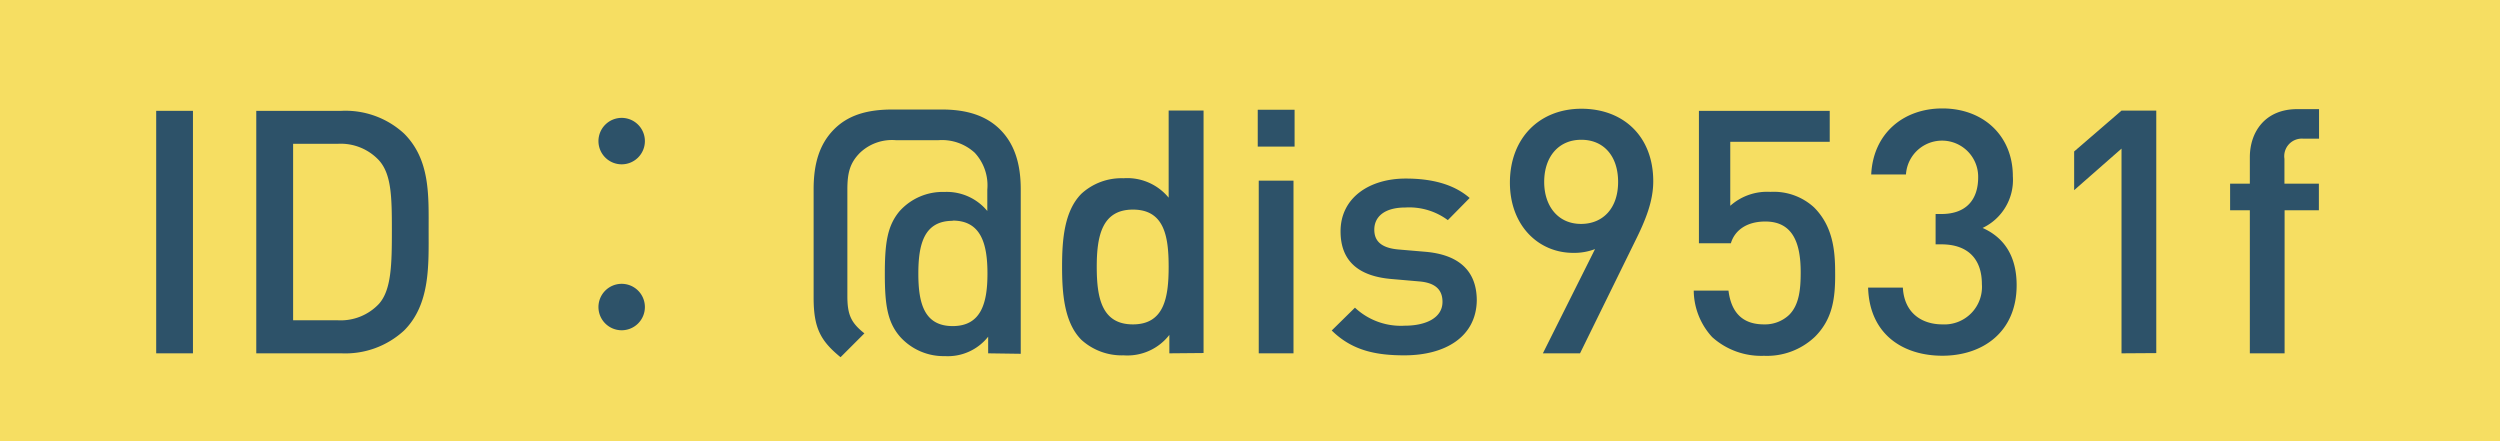
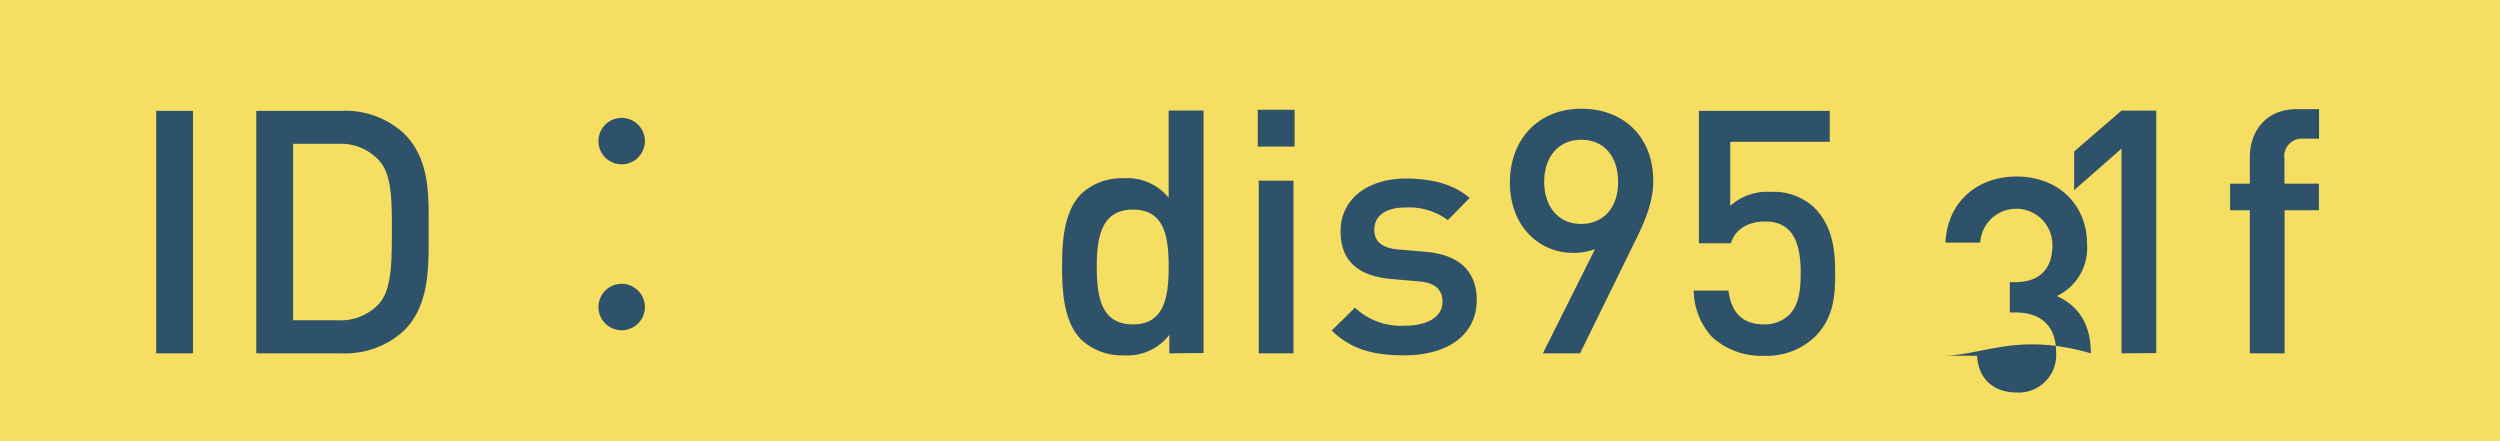
<svg xmlns="http://www.w3.org/2000/svg" id="レイヤー_1" data-name="レイヤー 1" viewBox="0 0 323 57">
  <defs>
    <style>.cls-1{fill:#f6de62;}.cls-2{fill:#2d5269;}</style>
  </defs>
  <rect class="cls-1" width="323" height="57" />
  <path class="cls-2" d="M1208.68,8023.15v-31.33h4.75v31.33Z" transform="translate(-1188.5 -7977.5)" />
  <path class="cls-2" d="M1240.71,8020.2a11.19,11.19,0,0,1-8.1,2.95h-11v-31.33h11a11.18,11.18,0,0,1,8.1,2.94c3.39,3.39,3.17,8,3.17,12.5S1244.1,8016.81,1240.71,8020.2Zm-3.26-22a6.75,6.75,0,0,0-5.32-2.12h-5.76v22.8h5.76a6.78,6.78,0,0,0,5.32-2.11c1.63-1.81,1.68-5.19,1.68-9.51S1239.08,8000,1237.45,7998.2Z" transform="translate(-1188.5 -7977.5)" />
  <path class="cls-2" d="M1271.82,7995.73a3,3,0,1,1-3-3A3,3,0,0,1,1271.82,7995.73Zm0,21.39a3,3,0,1,1-3-2.95A3,3,0,0,1,1271.82,8017.12Z" transform="translate(-1188.5 -7977.5)" />
-   <path class="cls-2" d="M1316.17,8023.15V8021a6.64,6.64,0,0,1-5.59,2.51,7.55,7.55,0,0,1-5.76-2.47c-1.67-1.89-2-4.18-2-8.14s.31-6.2,1.89-8.1a7.48,7.48,0,0,1,5.81-2.5,6.8,6.8,0,0,1,5.54,2.46V8002a6.19,6.19,0,0,0-1.62-4.76,6.27,6.27,0,0,0-4.67-1.63h-5.54a6,6,0,0,0-4.62,1.63c-1.32,1.32-1.63,2.64-1.63,4.76v13.73c0,2.46.48,3.47,2.2,4.84l-3.08,3.08c-2.6-2.12-3.48-3.79-3.48-7.7v-14c0-3.3.75-5.81,2.6-7.7s4.35-2.6,7.57-2.6h6.42c3.12,0,5.68.75,7.52,2.6s2.65,4.4,2.65,7.7v21.26Zm-4.58-17.12c-3.69,0-4.44,3-4.44,6.82s.75,6.78,4.44,6.78,4.49-3,4.49-6.78S1315.29,8006,1311.59,8006Z" transform="translate(-1188.5 -7977.5)" />
  <path class="cls-2" d="M1339.58,8023.15v-2.38a6.85,6.85,0,0,1-5.9,2.64,7.76,7.76,0,0,1-5.46-2c-2.24-2.24-2.5-6.07-2.5-9.46s.26-7.17,2.5-9.42a7.64,7.64,0,0,1,5.42-2,6.93,6.93,0,0,1,5.85,2.51v-11.26H1344v31.33Zm-4.71-18.57c-4,0-4.67,3.43-4.67,7.39s.62,7.44,4.67,7.44,4.62-3.48,4.62-7.44S1338.92,8004.58,1334.87,8004.58Z" transform="translate(-1188.5 -7977.5)" />
  <path class="cls-2" d="M1351,7996.44v-4.76h4.76v4.76Zm.13,26.71v-22.31h4.49v22.31Z" transform="translate(-1188.5 -7977.5)" />
  <path class="cls-2" d="M1369.94,8023.41c-3.66,0-6.74-.61-9.38-3.21l3-2.95a8.67,8.67,0,0,0,6.43,2.33c2.72,0,4.88-1,4.88-3.08,0-1.49-.83-2.46-3-2.64l-3.57-.31c-4.18-.35-6.6-2.24-6.6-6.16,0-4.35,3.74-6.82,8.41-6.82,3.34,0,6.2.71,8.27,2.51l-2.82,2.86a8.39,8.39,0,0,0-5.5-1.63c-2.68,0-4,1.19-4,2.86,0,1.32.7,2.34,3.08,2.56l3.52.3c4.18.36,6.64,2.34,6.64,6.3C1379.22,8021,1375.26,8023.41,1369.94,8023.41Z" transform="translate(-1188.5 -7977.5)" />
  <path class="cls-2" d="M1399.77,8008.63l-7.13,14.52h-4.8l6.74-13.47a7.51,7.51,0,0,1-2.82.49c-4.53,0-8.18-3.57-8.18-9.07,0-5.76,3.82-9.55,9.24-9.55s9.28,3.57,9.28,9.37C1402.1,8003.48,1401.13,8005.9,1399.77,8008.63Zm-7-13.07c-2.82,0-4.76,2.11-4.76,5.45,0,3.08,1.76,5.42,4.76,5.42,2.81,0,4.79-2,4.79-5.42S1395.63,7995.56,1392.82,7995.56Z" transform="translate(-1188.5 -7977.5)" />
  <path class="cls-2" d="M1423,8021a9,9,0,0,1-6.6,2.47,9.46,9.46,0,0,1-6.69-2.42,9,9,0,0,1-2.38-6h4.49c.35,2.77,1.76,4.36,4.58,4.36a4.55,4.55,0,0,0,3.26-1.23c1.32-1.32,1.49-3.39,1.49-5.51,0-3.74-1-6.55-4.57-6.55-2.56,0-4,1.27-4.45,2.81H1408v-17.11h16.9v4h-12.85v8.27a7.15,7.15,0,0,1,5.19-1.8,7.7,7.7,0,0,1,5.63,2c2.38,2.38,2.73,5.42,2.73,8.36C1425.64,8016,1425.29,8018.7,1423,8021Z" transform="translate(-1188.5 -7977.5)" />
-   <path class="cls-2" d="M1439.45,8023.46c-5,0-9.41-2.69-9.59-8.8h4.49c.18,3.34,2.51,4.75,5.1,4.75a4.85,4.85,0,0,0,5.11-5.2c0-3.16-1.72-5.14-5.24-5.14h-.74v-3.92h.74c3.26,0,4.76-1.89,4.76-4.75a4.67,4.67,0,0,0-9.33-.36h-4.49c.26-5.32,4.18-8.53,9.19-8.53,5.33,0,9.11,3.56,9.11,8.76a6.86,6.86,0,0,1-3.91,6.68c2.68,1.19,4.4,3.52,4.4,7.4C1449.05,8020.38,1444.69,8023.46,1439.45,8023.46Z" transform="translate(-1188.5 -7977.5)" />
+   <path class="cls-2" d="M1439.45,8023.46h4.49c.18,3.34,2.51,4.75,5.1,4.75a4.85,4.85,0,0,0,5.11-5.2c0-3.16-1.72-5.14-5.24-5.14h-.74v-3.92h.74c3.26,0,4.76-1.89,4.76-4.75a4.67,4.67,0,0,0-9.33-.36h-4.49c.26-5.32,4.18-8.53,9.19-8.53,5.33,0,9.11,3.56,9.11,8.76a6.86,6.86,0,0,1-3.91,6.68c2.68,1.19,4.4,3.52,4.4,7.4C1449.05,8020.38,1444.69,8023.46,1439.45,8023.46Z" transform="translate(-1188.5 -7977.5)" />
  <path class="cls-2" d="M1462.6,8023.15V7996.7l-6.12,5.37v-5l6.12-5.28h4.49v31.33Z" transform="translate(-1188.5 -7977.5)" />
  <path class="cls-2" d="M1483.67,8004.67v18.48h-4.49v-18.48h-2.55v-3.44h2.55v-3.43c0-3.21,1.94-6.2,6.12-6.2h2.82v3.82h-2a2.27,2.27,0,0,0-2.47,2.6v3.21h4.45v3.44Z" transform="translate(-1188.5 -7977.5)" />
</svg>